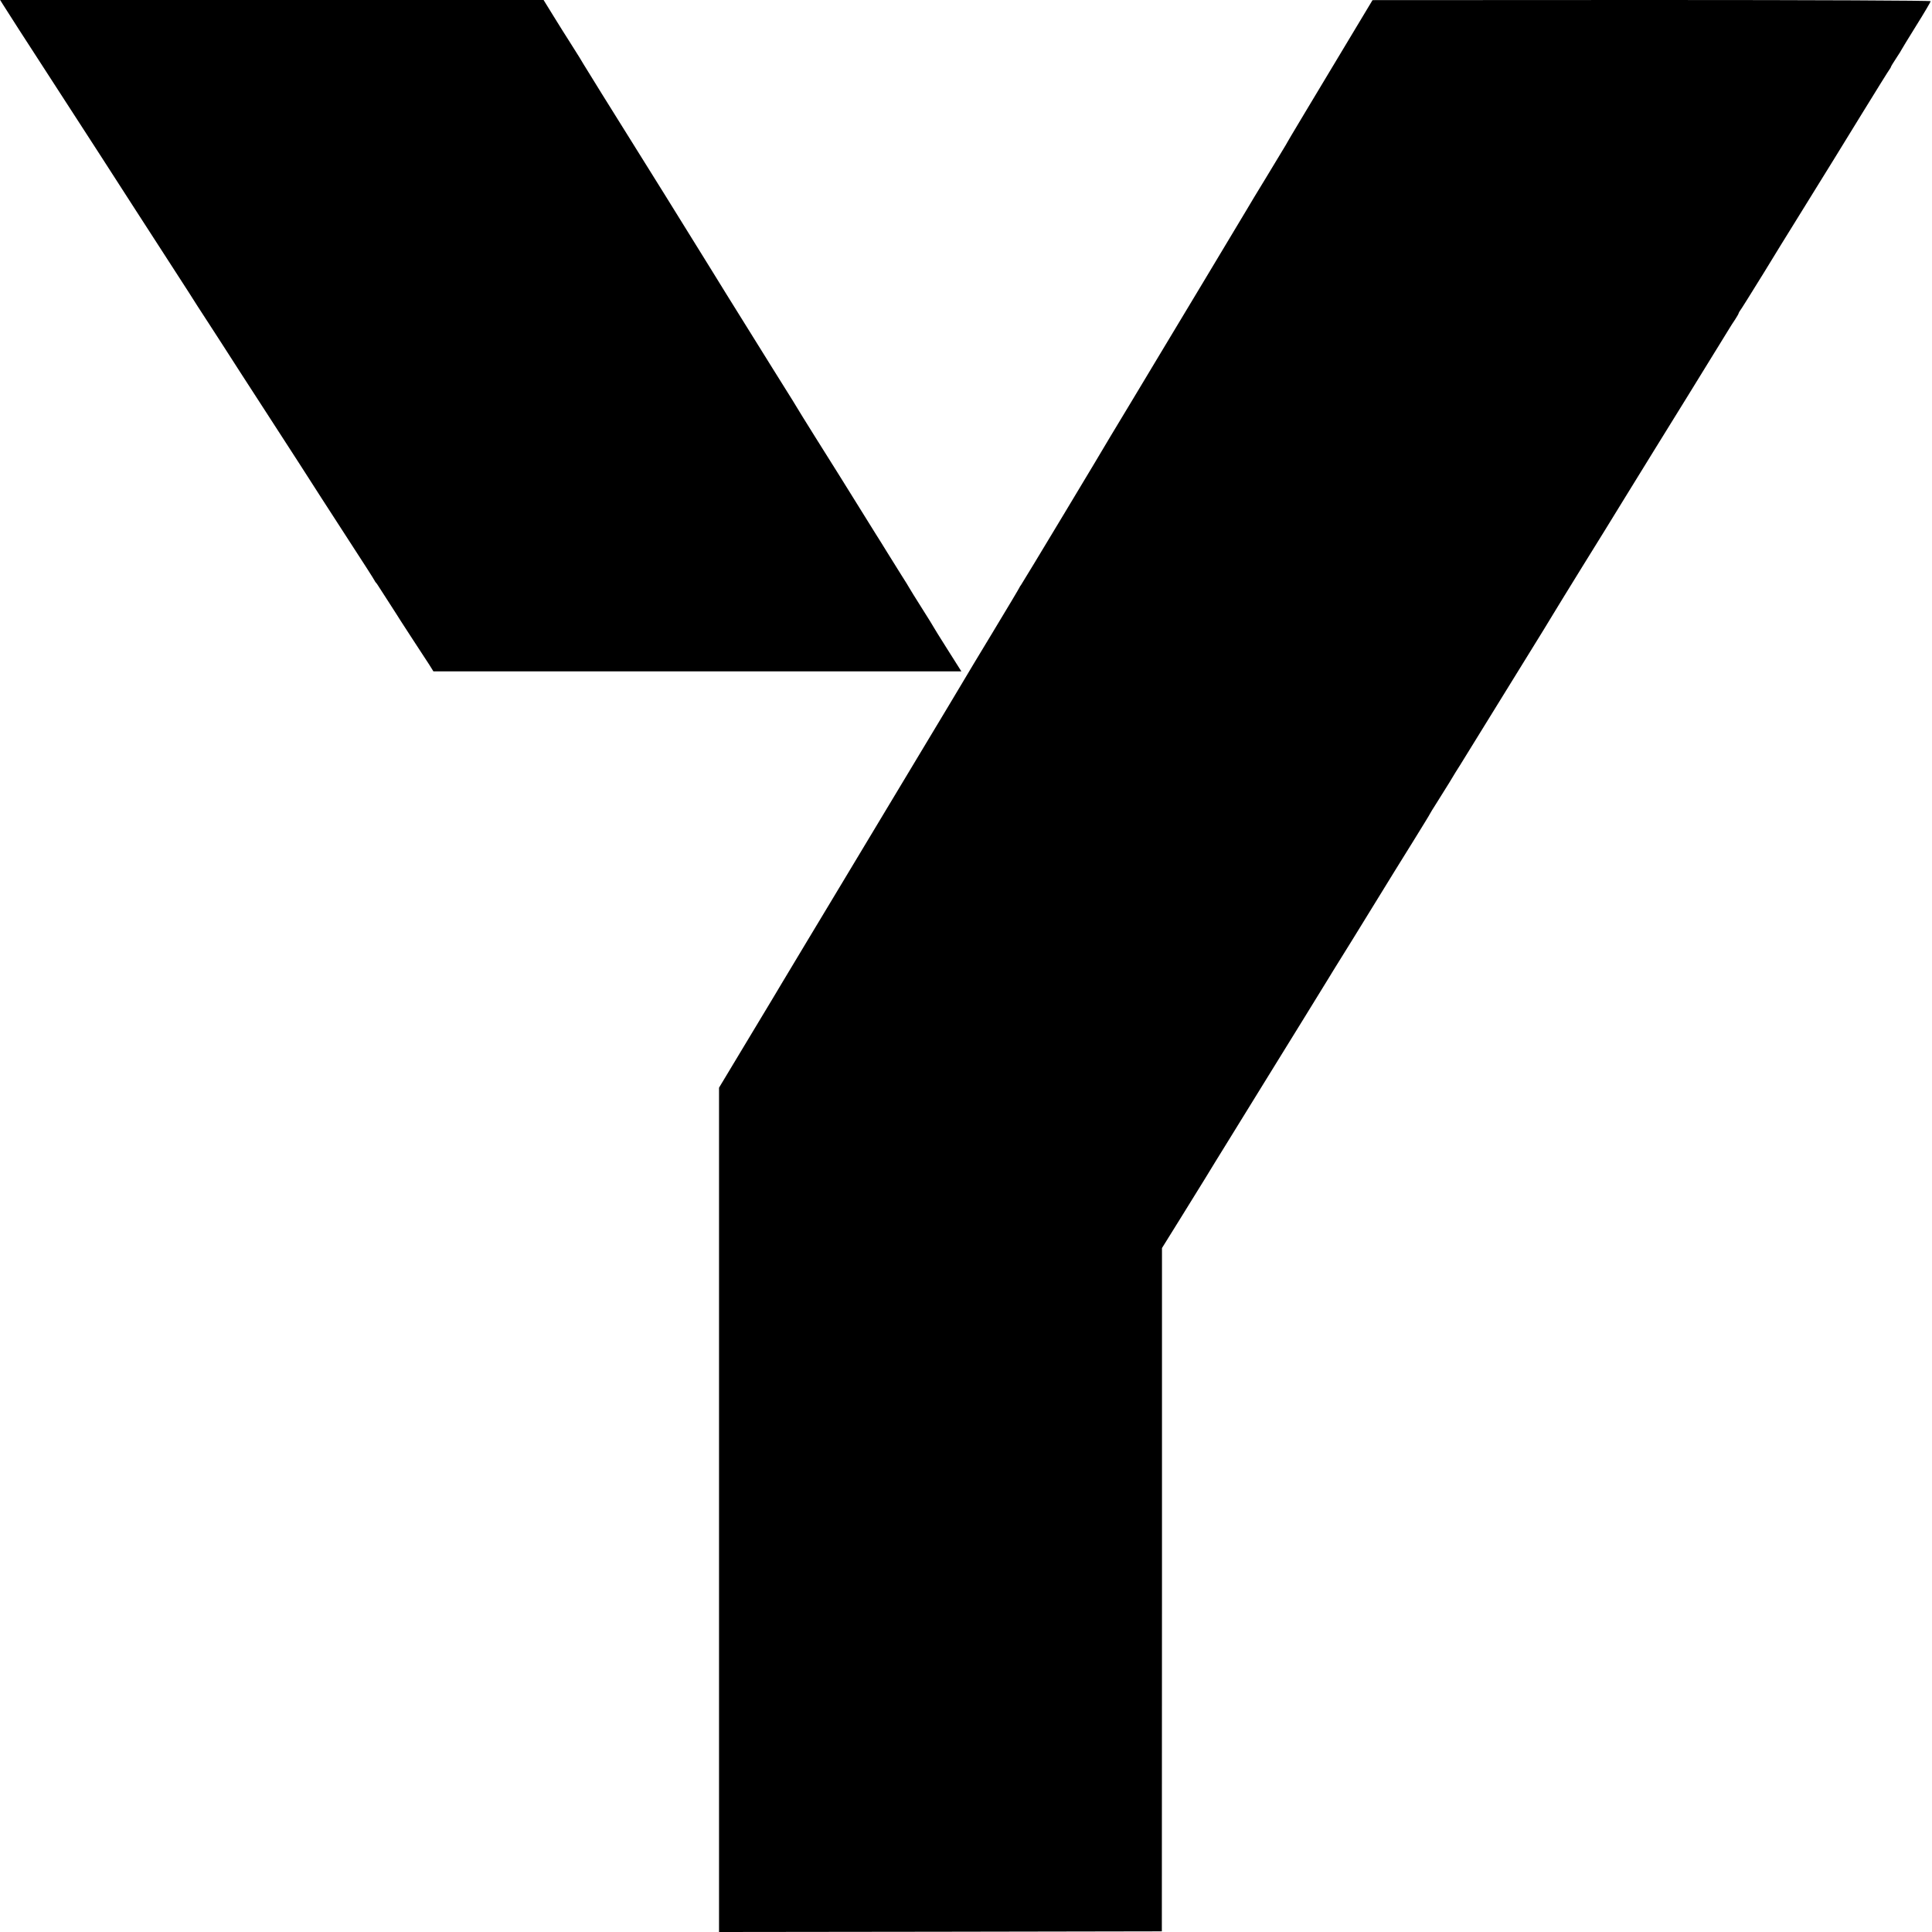
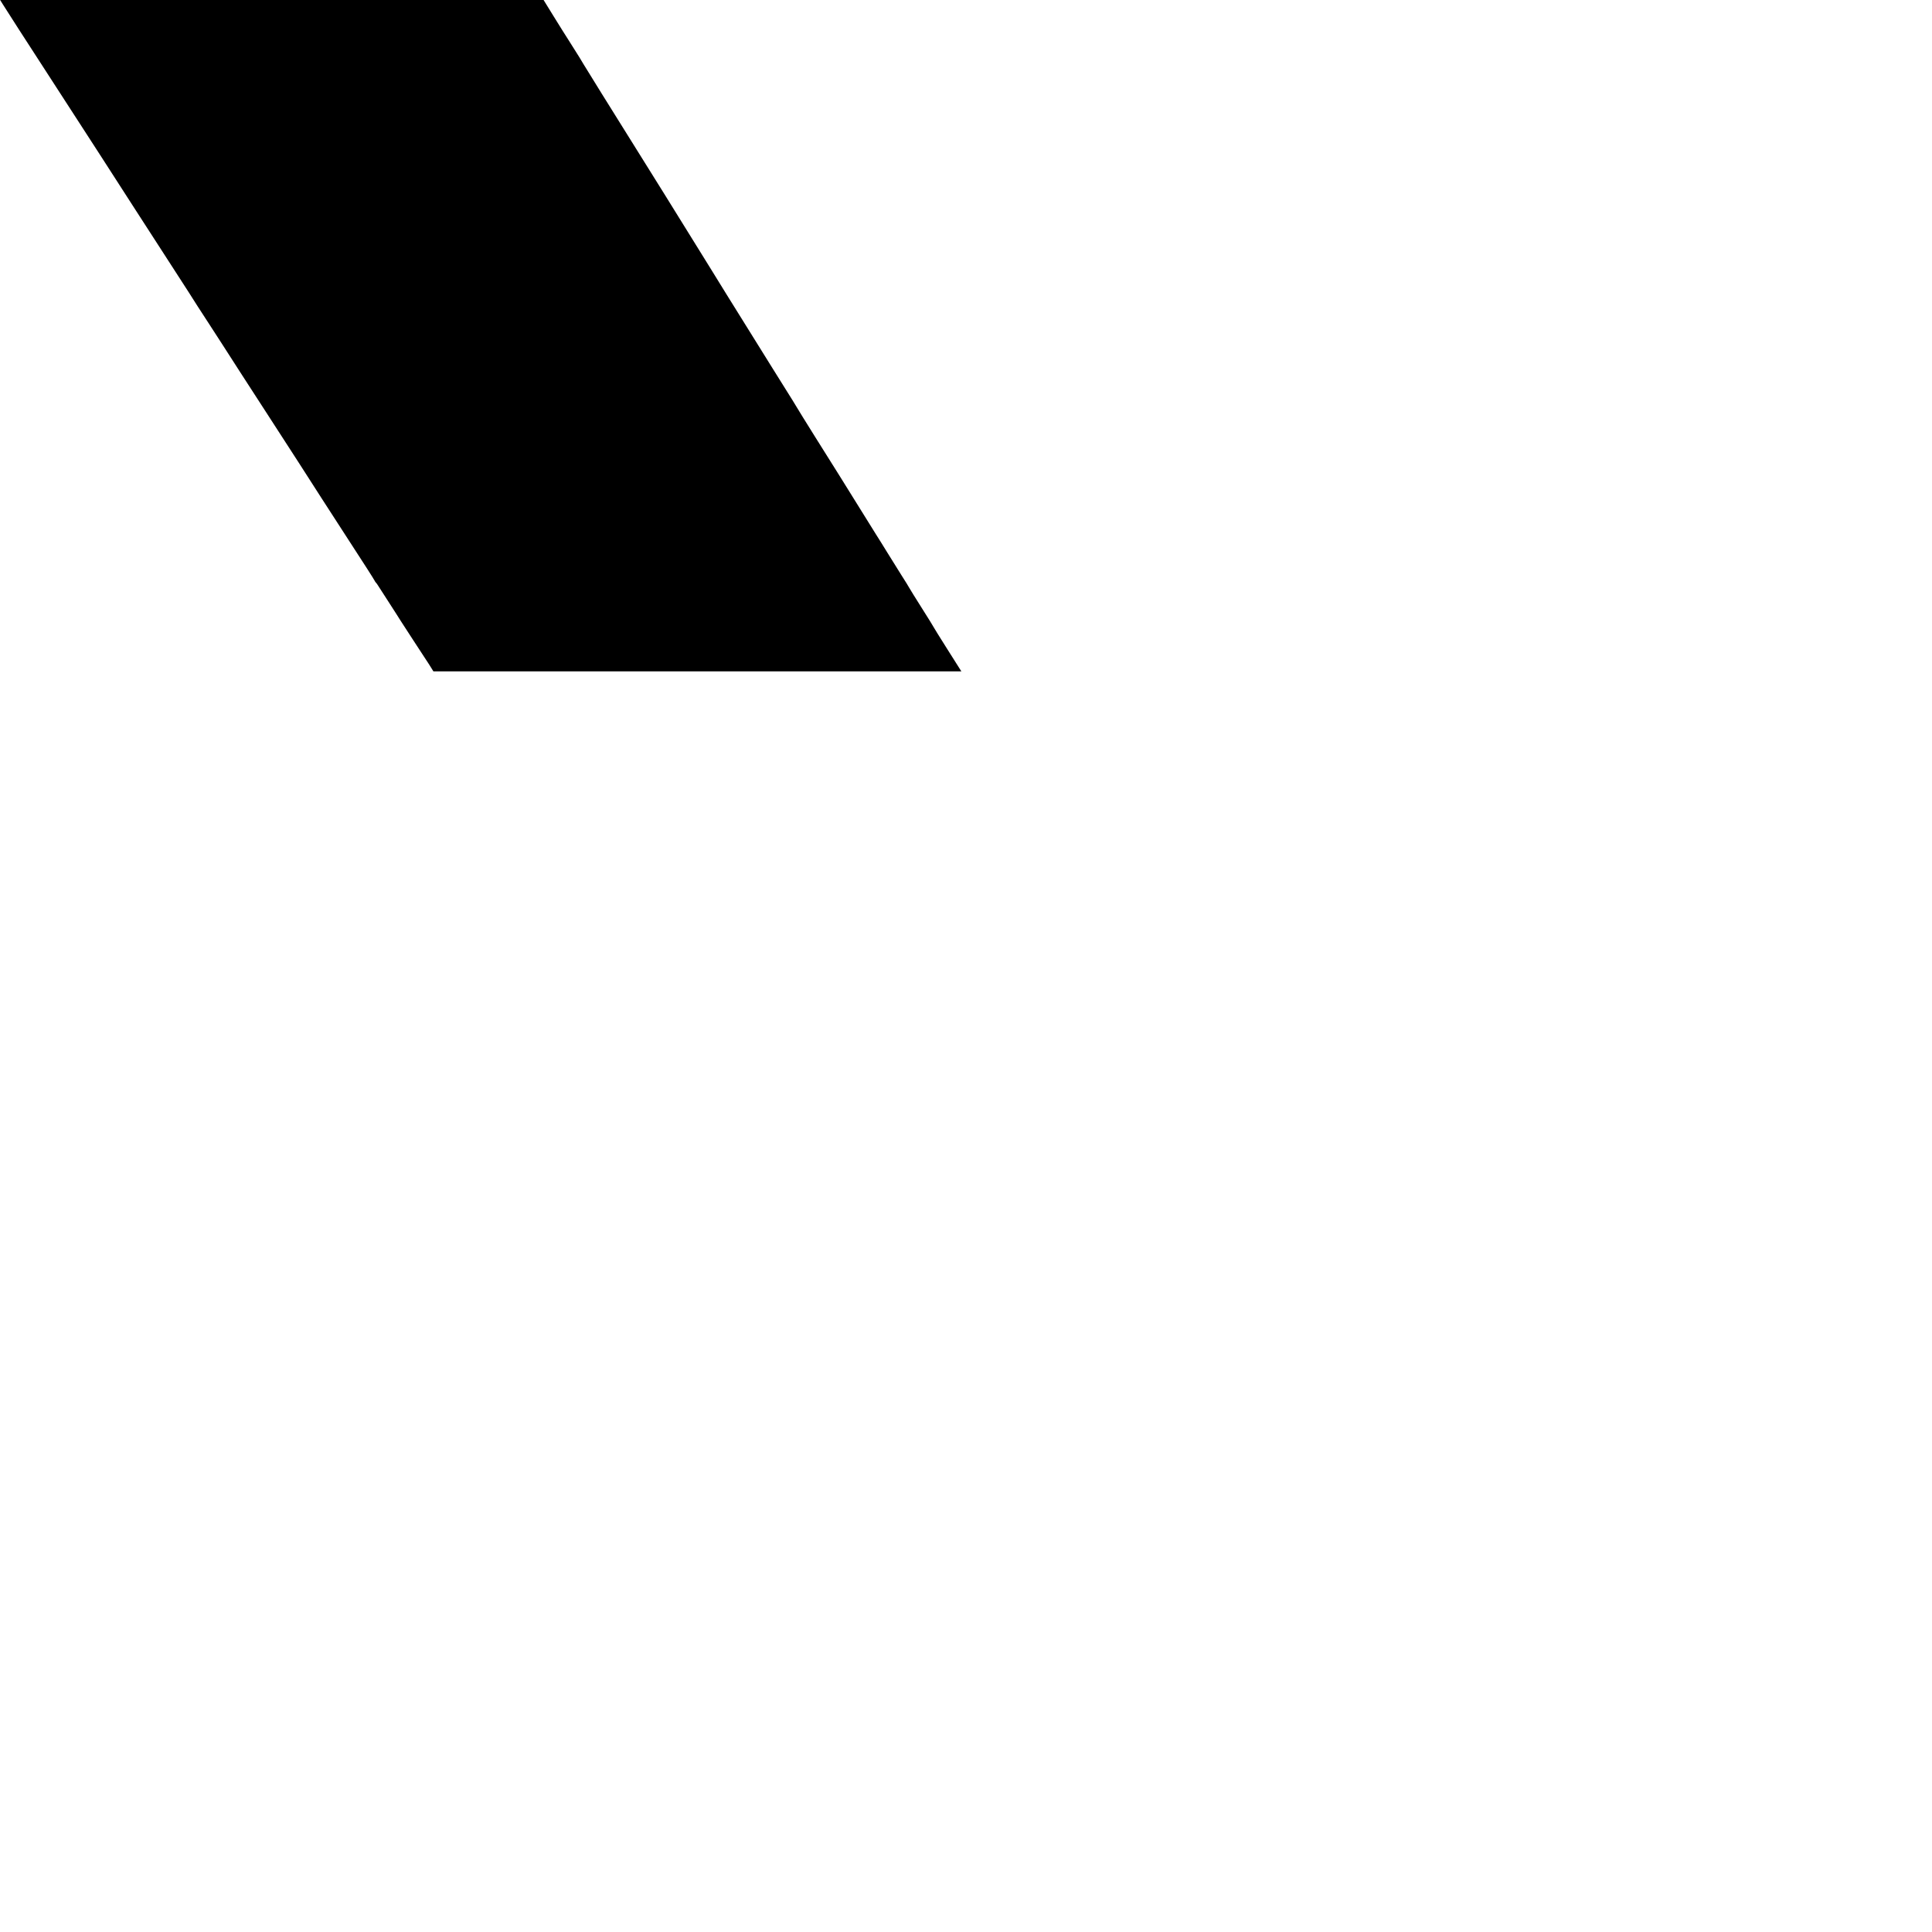
<svg xmlns="http://www.w3.org/2000/svg" version="1.0" width="1459pt" height="1459pt" viewBox="0 0 1459 1459" preserveAspectRatio="xMidYMid meet">
  <g transform="translate(0,1459) scale(0.1,-0.1)" fill="#000000" stroke="none">
    <path d="M21 14558 c11 -18 66 -104 122 -191 56 -86 190 -293 297 -459 107 -166 248 -383 312 -482 64 -100 185 -287 268 -416 83 -129 197 -305 252 -390 55 -85 125 -193 155 -240 29 -47 95 -149 146 -227 51 -78 161 -249 245 -380 85 -131 184 -285 222 -343 83 -127 369 -571 390 -605 8 -13 101 -156 205 -317 105 -161 192 -297 194 -303 2 -5 7 -12 10 -15 3 -3 11 -13 16 -22 6 -9 44 -69 85 -132 41 -64 80 -124 85 -133 6 -10 49 -76 96 -148 47 -71 100 -154 119 -182 l33 -53 1993 0 1994 0 -105 166 c-58 91 -105 168 -105 169 0 2 -40 66 -88 142 -48 76 -91 145 -95 153 -4 8 -31 52 -60 97 -28 45 -76 122 -106 170 -30 48 -68 111 -86 138 -17 28 -80 129 -140 225 -60 96 -123 198 -140 225 -56 88 -310 494 -320 513 -5 9 -45 74 -88 142 -43 69 -84 134 -90 144 -18 29 -174 280 -348 559 -84 137 -161 260 -170 275 -27 45 -579 933 -614 987 -43 67 -287 461 -300 483 -9 17 -31 52 -110 177 -18 28 -68 107 -111 177 l-79 128 -2052 0 -2052 0 20 -32z" />
-     <path d="M10070 14098 c-162 -270 -306 -509 -319 -532 -13 -23 -32 -54 -41 -71 -10 -16 -75 -124 -145 -240 -70 -115 -136 -223 -145 -240 -9 -16 -165 -275 -345 -575 -180 -300 -335 -557 -344 -572 -9 -15 -88 -147 -176 -293 -88 -145 -165 -273 -170 -282 -38 -67 -671 -1119 -676 -1123 -3 -3 -8 -10 -10 -16 -2 -6 -94 -160 -204 -342 -110 -182 -205 -339 -210 -349 -14 -25 -113 -189 -574 -956 -221 -367 -409 -681 -419 -697 -9 -16 -96 -160 -192 -319 -96 -160 -182 -303 -191 -318 -9 -16 -120 -201 -248 -413 l-231 -384 0 -3188 0 -3188 1672 2 1672 3 1 2580 0 2580 135 217 c74 119 160 258 190 307 30 50 109 178 174 283 65 106 183 297 261 423 78 127 220 356 315 510 95 154 180 292 189 307 9 15 43 71 77 125 34 54 146 235 249 403 103 168 242 393 309 500 66 107 123 199 125 205 2 5 23 39 46 75 23 36 68 108 100 160 31 52 67 111 80 130 12 19 159 257 326 528 366 593 326 527 375 609 22 37 123 201 223 363 101 162 244 394 318 515 75 121 175 283 222 360 48 77 168 271 266 430 98 160 185 301 194 315 9 14 20 32 26 42 5 9 25 40 43 70 18 29 38 62 45 73 7 11 24 39 40 62 15 23 27 44 27 48 0 3 5 11 10 18 6 7 87 136 180 287 92 151 184 300 203 330 27 44 137 222 328 530 5 8 99 161 209 340 110 179 204 330 210 337 5 7 10 15 10 18 0 3 18 33 40 66 22 33 40 62 40 64 0 2 50 83 110 180 61 97 110 181 110 186 0 5 -846 9 -2107 9 l-2108 -1 -295 -491z" />
  </g>
</svg>